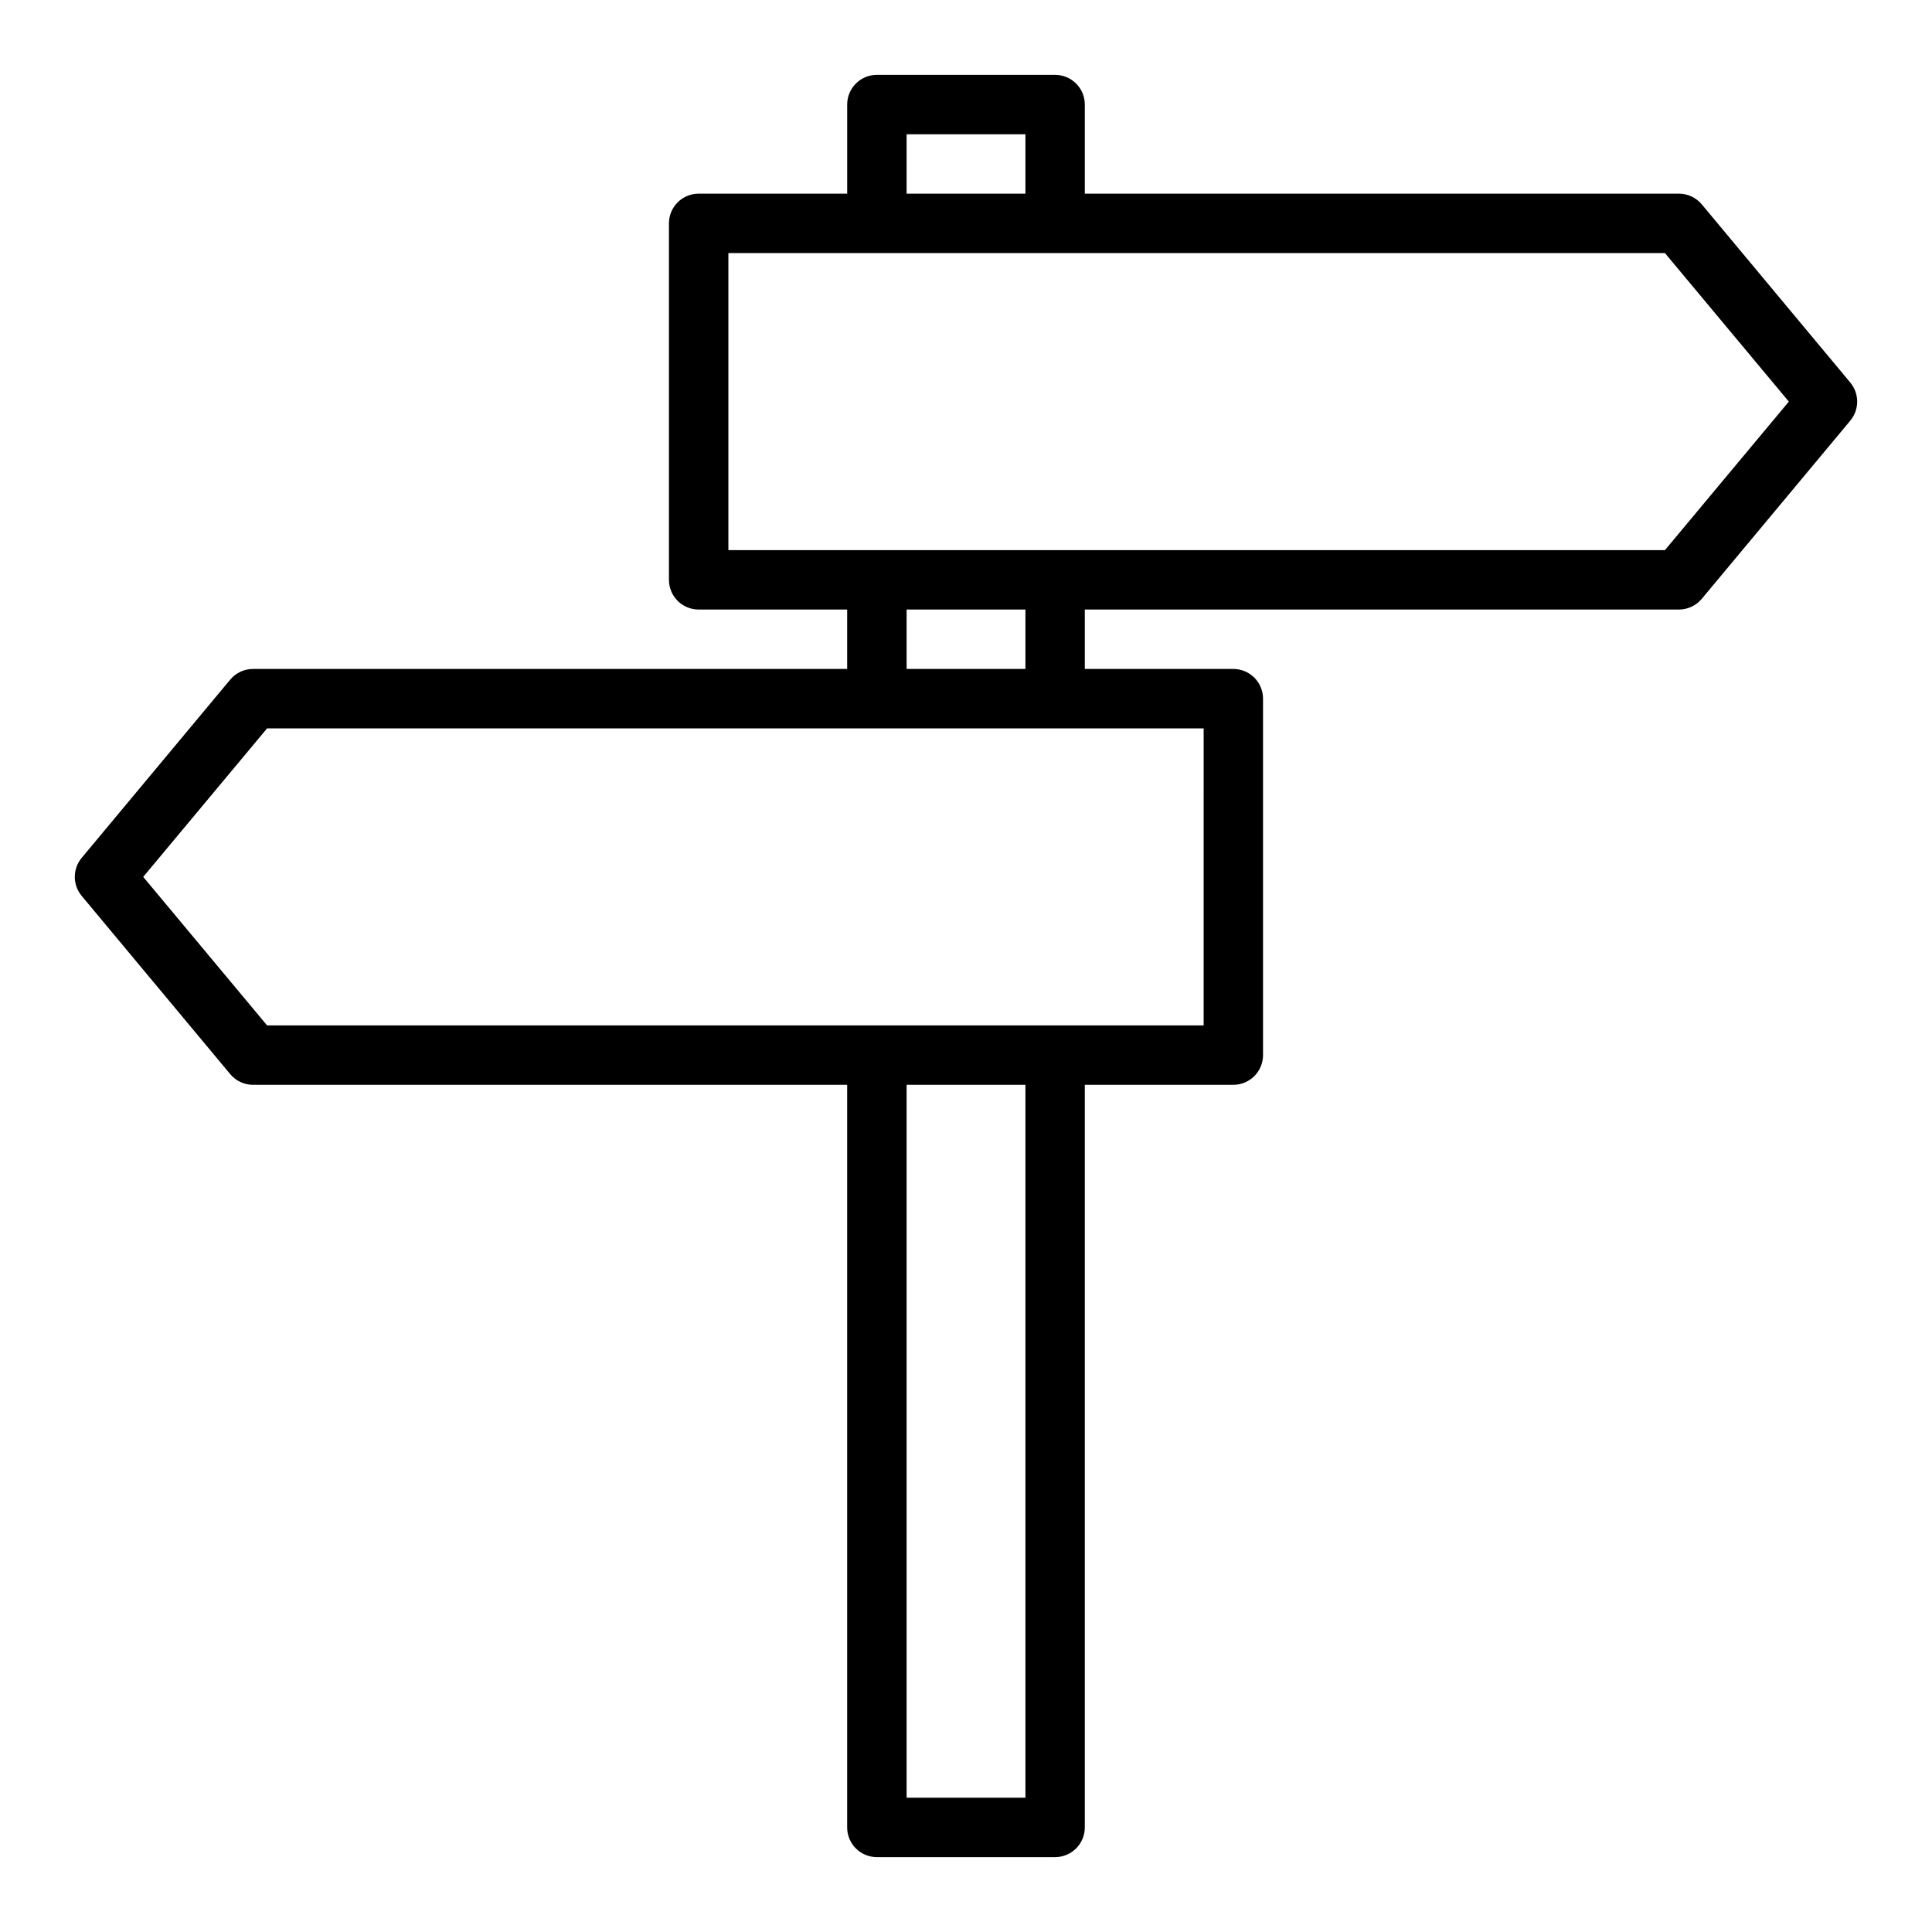
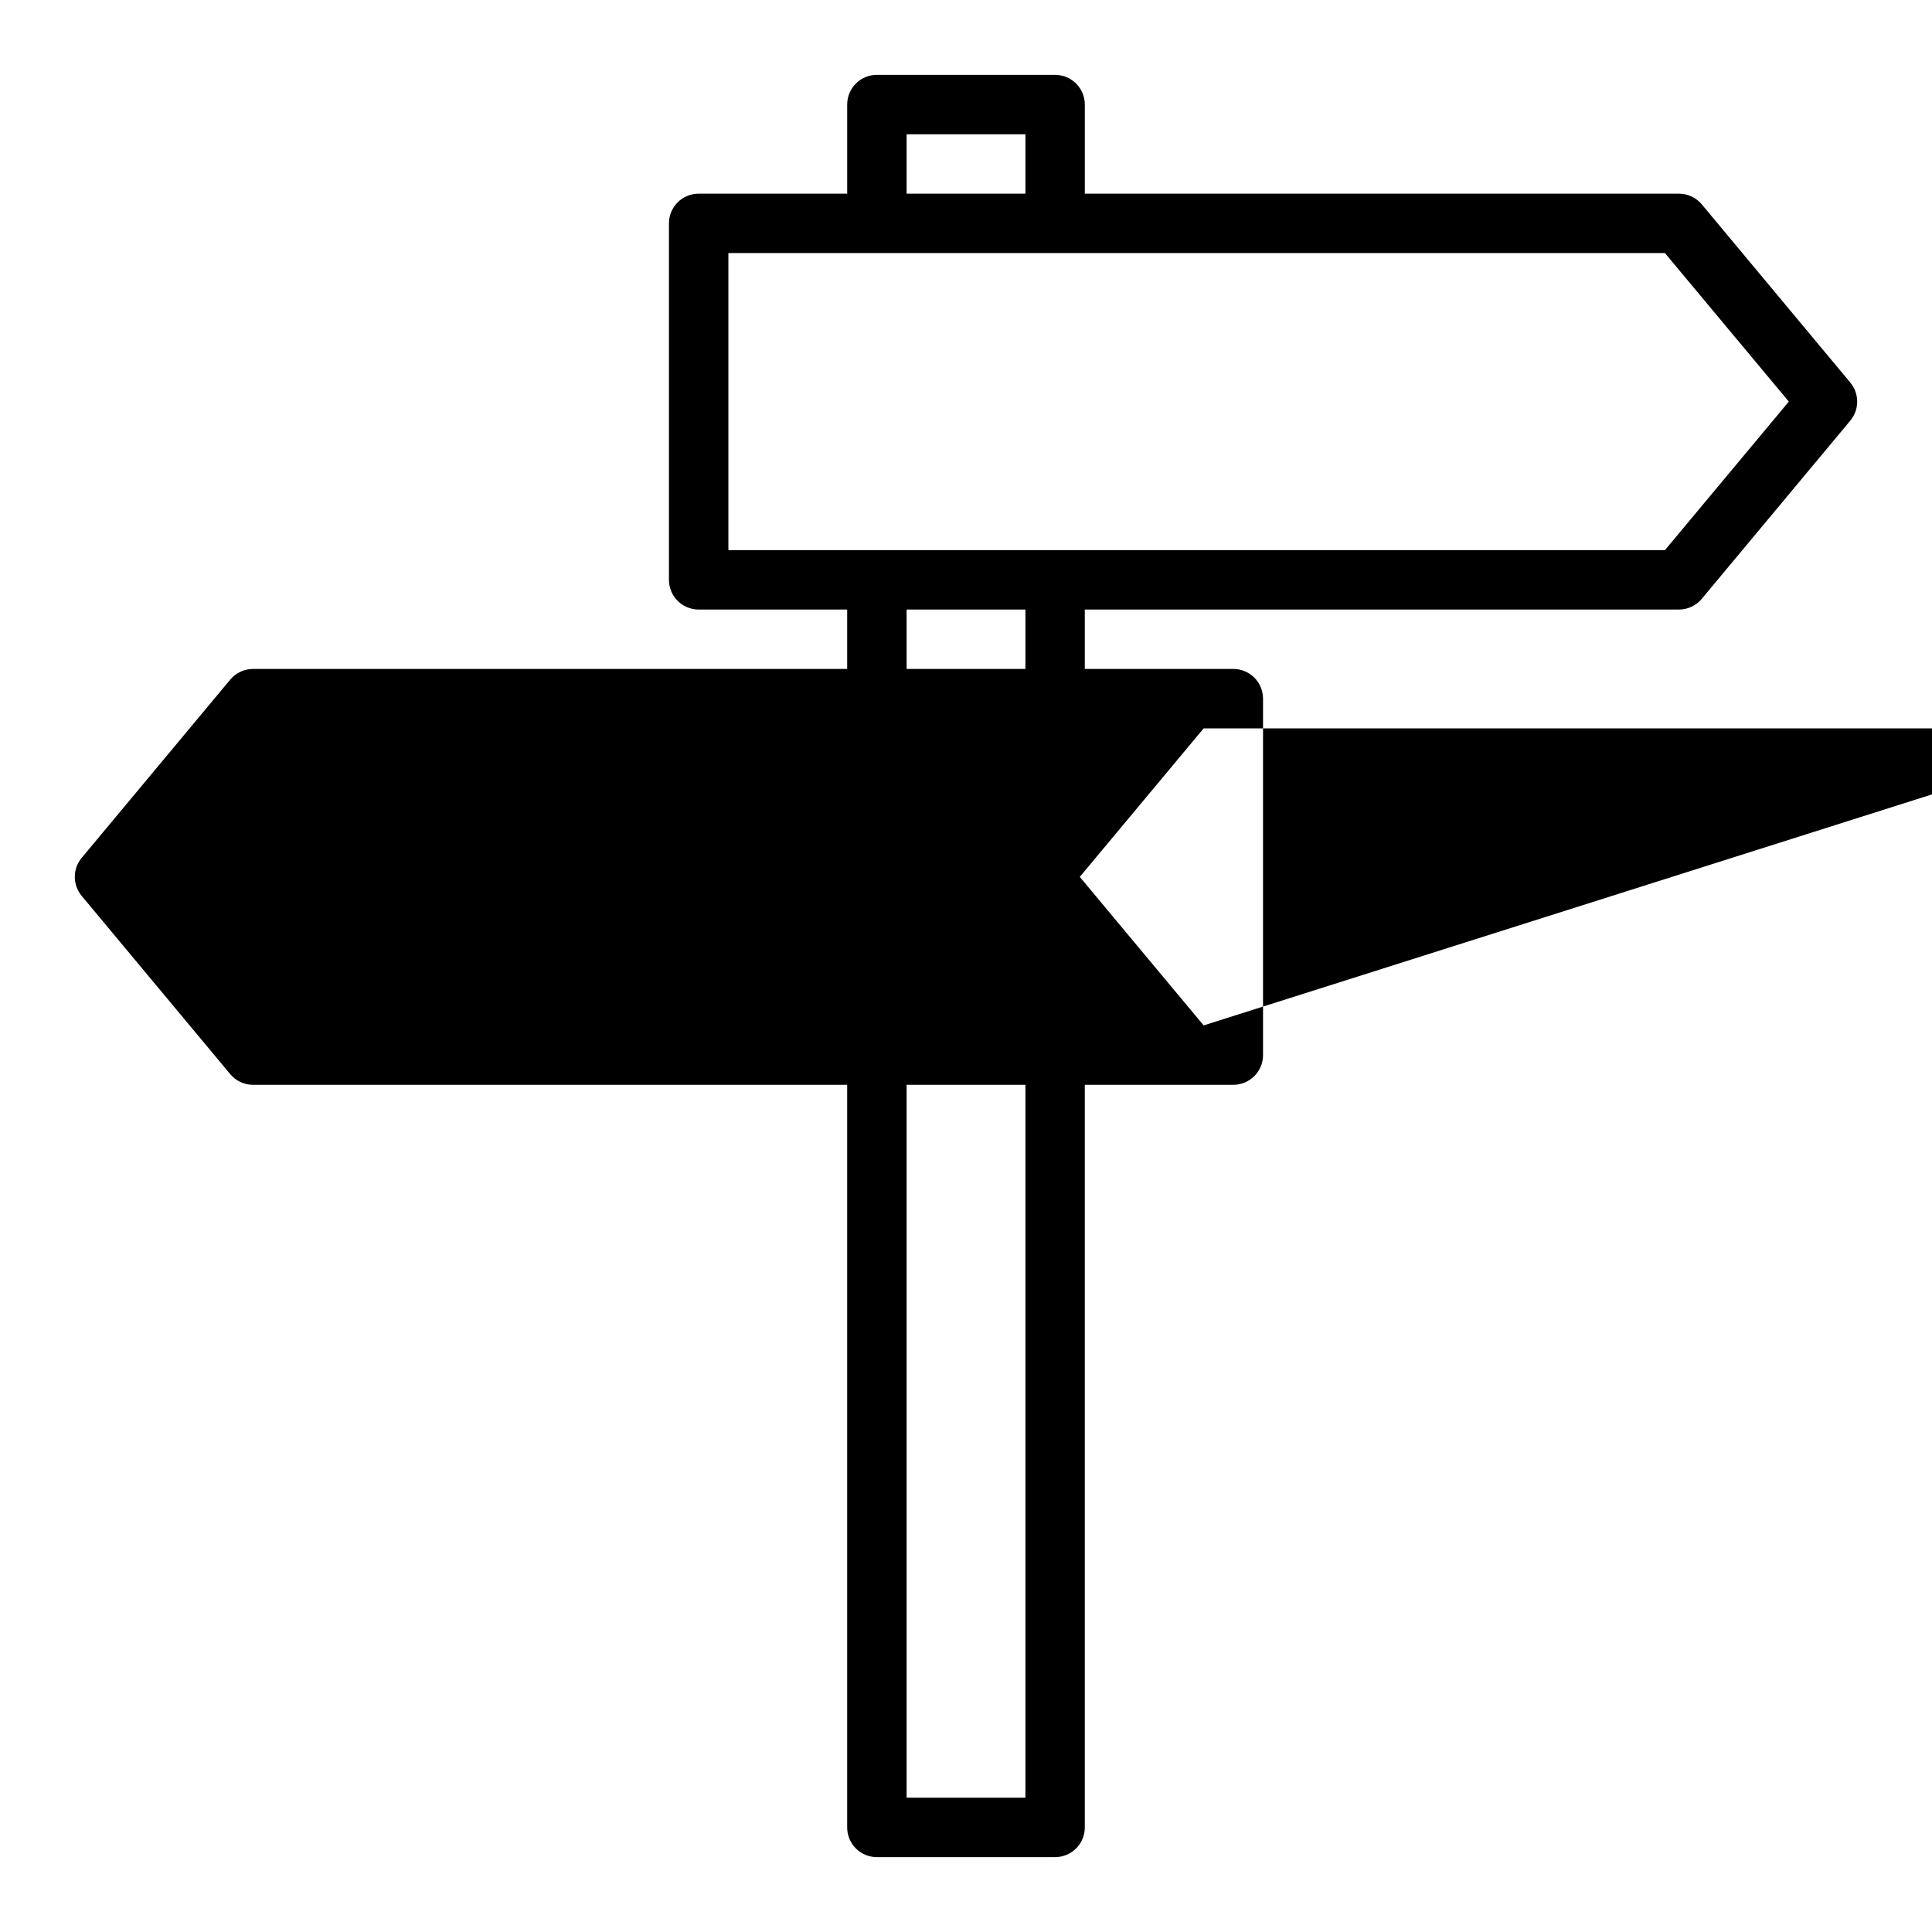
<svg xmlns="http://www.w3.org/2000/svg" fill="#000000" width="800px" height="800px" version="1.1" viewBox="144 144 512 512">
-   <path d="m634.35 245.39-39.359-47.23c-1.5-1.801-3.719-2.84-6.062-2.836h-157.44v-23.613c0-2.09-0.832-4.09-2.309-5.566-1.477-1.477-3.477-2.309-5.566-2.309h-47.23c-4.348 0-7.871 3.527-7.871 7.875v23.613h-39.363c-4.348 0-7.871 3.527-7.871 7.875v94.465c0 2.086 0.832 4.09 2.305 5.566 1.477 1.473 3.481 2.305 5.566 2.305h39.359v15.742h-157.44c-2.34-0.004-4.562 1.035-6.062 2.836l-39.359 47.23c-2.43 2.918-2.43 7.156 0 10.078l39.359 47.23c1.5 1.801 3.723 2.84 6.062 2.836h157.44v196.8c0 2.086 0.828 4.09 2.305 5.566 1.477 1.473 3.477 2.305 5.566 2.305h47.23c2.09 0 4.09-0.832 5.566-2.305 1.477-1.477 2.309-3.481 2.309-5.566v-196.8h39.359c2.086 0 4.09-0.832 5.566-2.309 1.477-1.477 2.305-3.477 2.305-5.566v-94.465c0-2.086-0.828-4.09-2.305-5.566-1.477-1.473-3.481-2.305-5.566-2.305h-39.359v-15.742h157.44c2.344 0.004 4.562-1.035 6.062-2.836l39.359-47.23c2.434-2.918 2.434-7.156 0-10.078zm-250.09-65.809h31.488v15.742h-31.488zm31.488 440.83h-31.488v-188.93h31.488zm47.23-204.67h-248.2l-32.824-39.359 32.828-39.359h248.2zm-47.23-94.465h-31.488v-15.742h31.488zm169.48-31.488h-248.2v-78.719h248.2l32.828 39.359z" />
+   <path d="m634.35 245.39-39.359-47.23c-1.5-1.801-3.719-2.84-6.062-2.836h-157.44v-23.613c0-2.09-0.832-4.09-2.309-5.566-1.477-1.477-3.477-2.309-5.566-2.309h-47.23c-4.348 0-7.871 3.527-7.871 7.875v23.613h-39.363c-4.348 0-7.871 3.527-7.871 7.875v94.465c0 2.086 0.832 4.09 2.305 5.566 1.477 1.473 3.481 2.305 5.566 2.305h39.359v15.742h-157.44c-2.34-0.004-4.562 1.035-6.062 2.836l-39.359 47.23c-2.43 2.918-2.43 7.156 0 10.078l39.359 47.23c1.5 1.801 3.723 2.84 6.062 2.836h157.44v196.8c0 2.086 0.828 4.09 2.305 5.566 1.477 1.473 3.477 2.305 5.566 2.305h47.23c2.09 0 4.09-0.832 5.566-2.305 1.477-1.477 2.309-3.481 2.309-5.566v-196.8h39.359c2.086 0 4.09-0.832 5.566-2.309 1.477-1.477 2.305-3.477 2.305-5.566v-94.465c0-2.086-0.828-4.09-2.305-5.566-1.477-1.473-3.481-2.305-5.566-2.305h-39.359v-15.742h157.44c2.344 0.004 4.562-1.035 6.062-2.836l39.359-47.23c2.434-2.918 2.434-7.156 0-10.078zm-250.09-65.809h31.488v15.742h-31.488zm31.488 440.83h-31.488v-188.93h31.488zm47.23-204.67l-32.824-39.359 32.828-39.359h248.2zm-47.23-94.465h-31.488v-15.742h31.488zm169.48-31.488h-248.2v-78.719h248.2l32.828 39.359z" />
</svg>